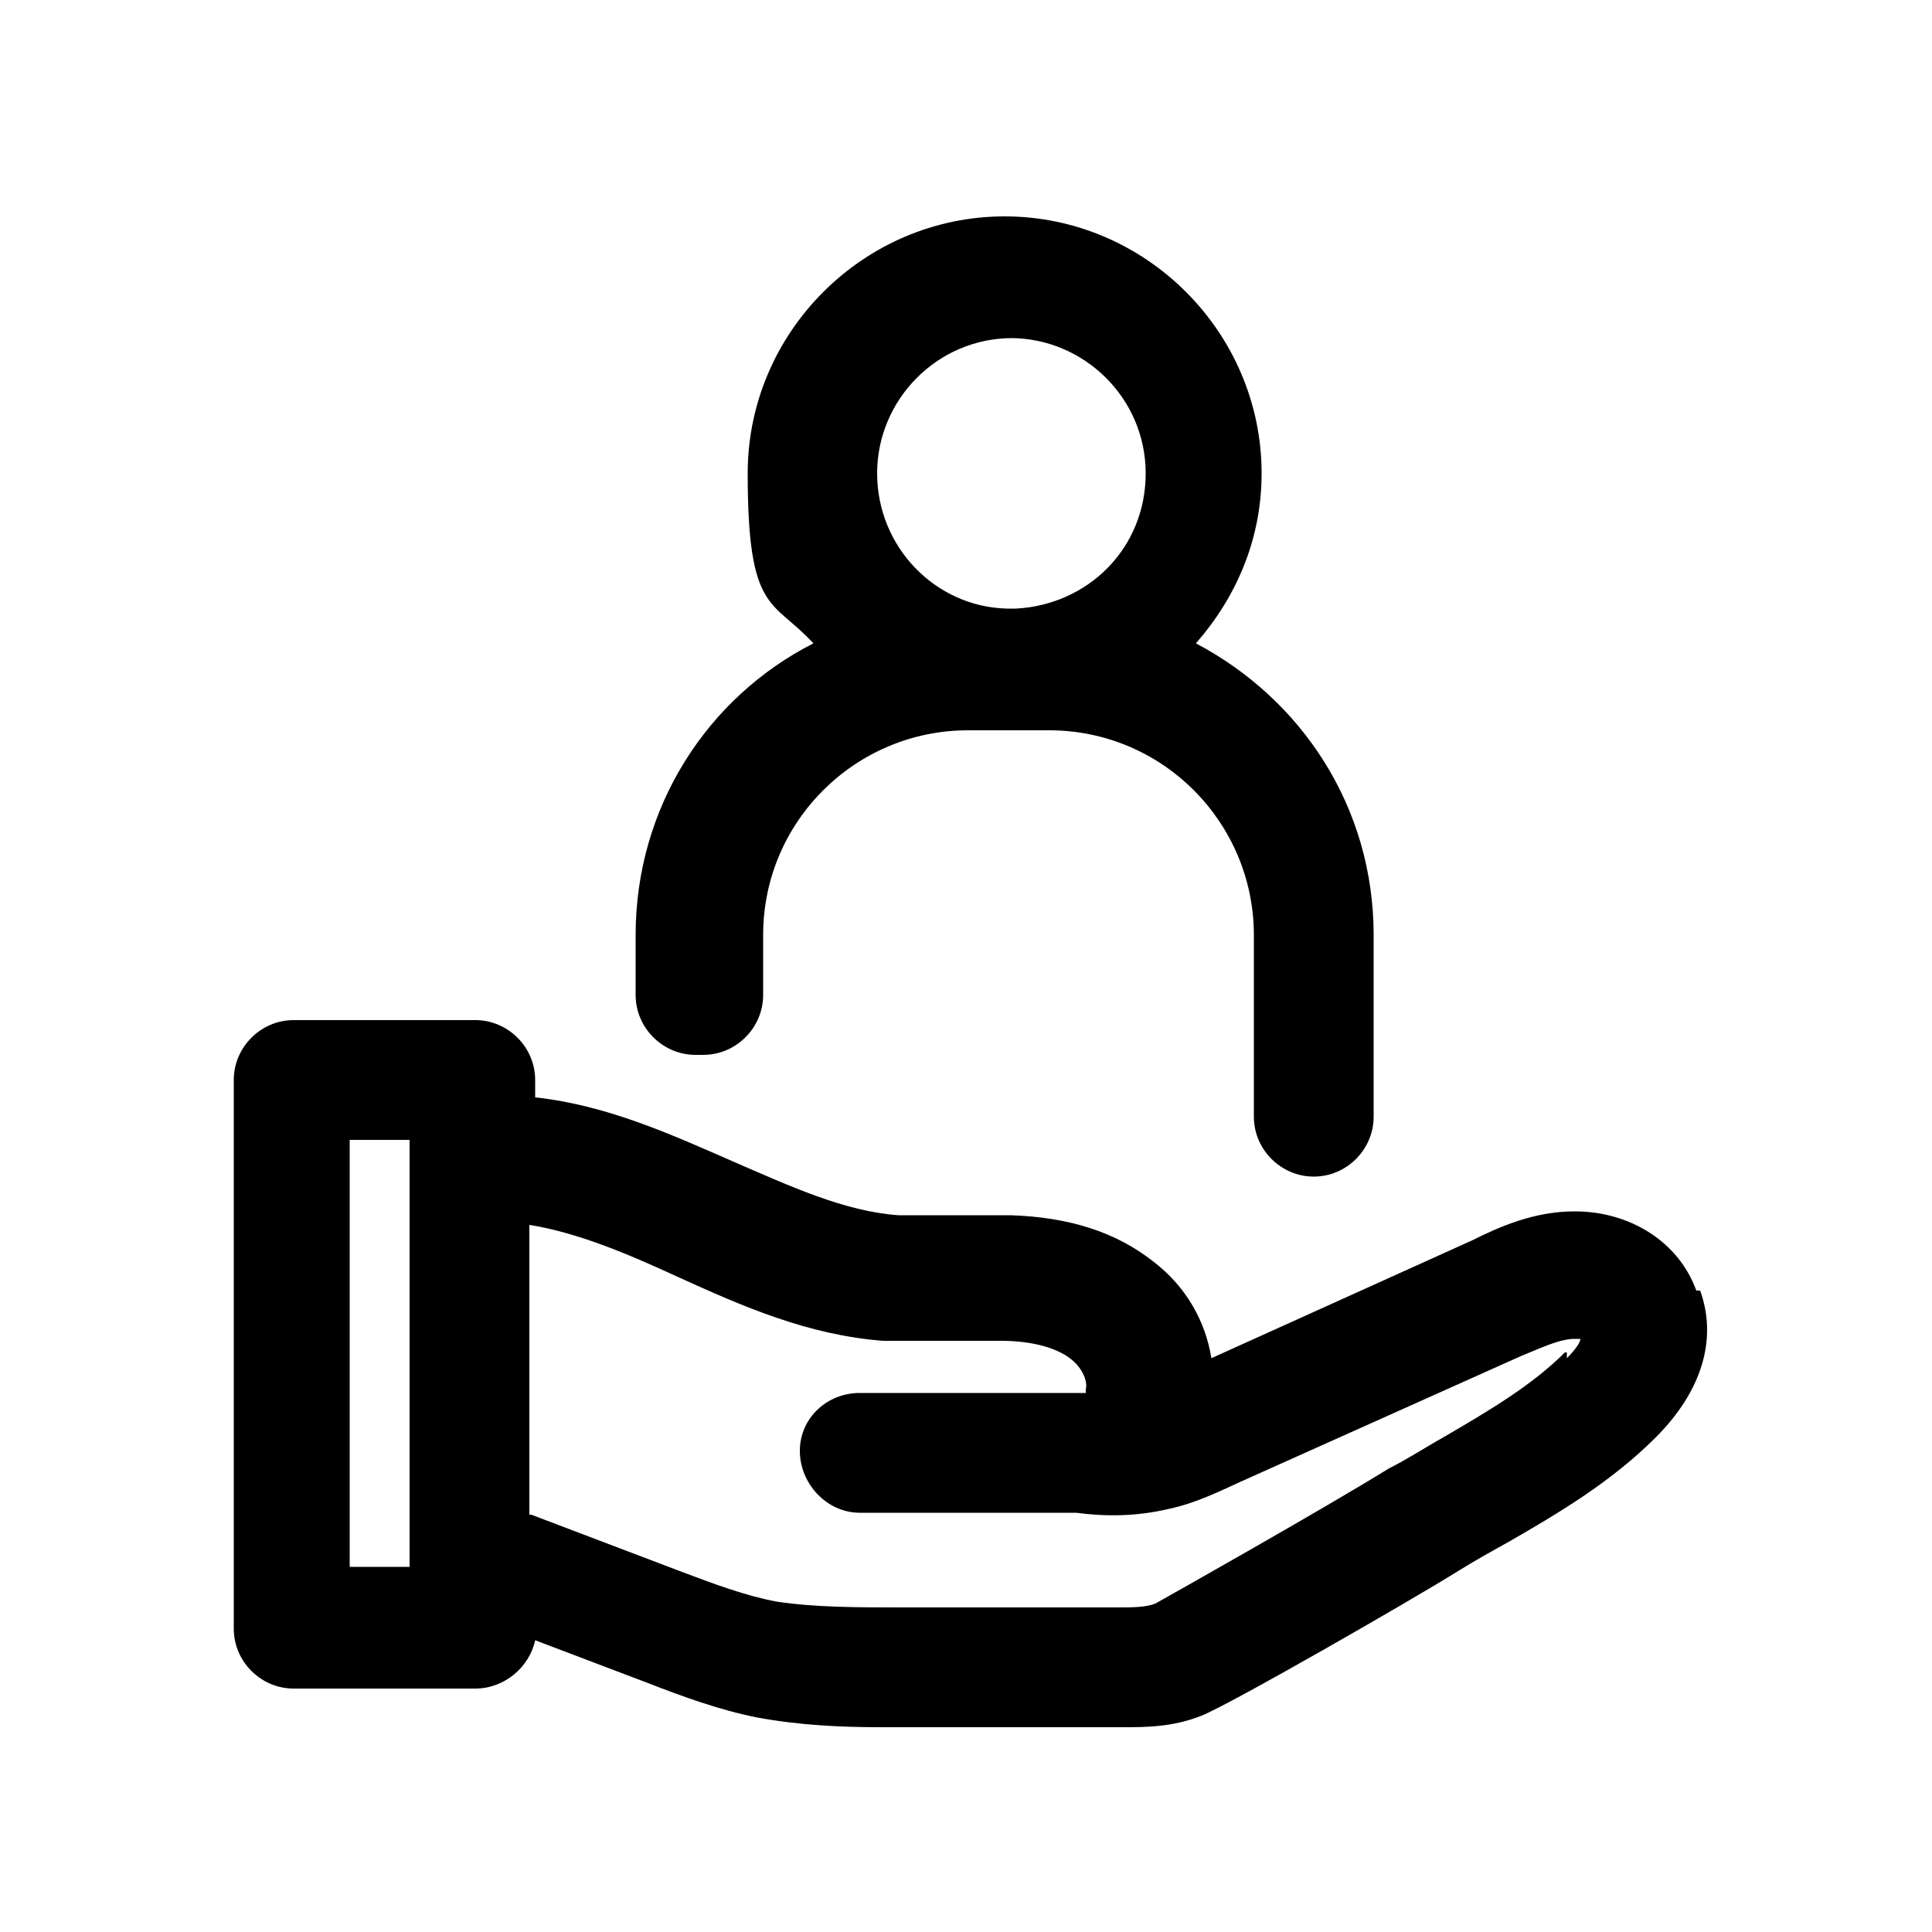
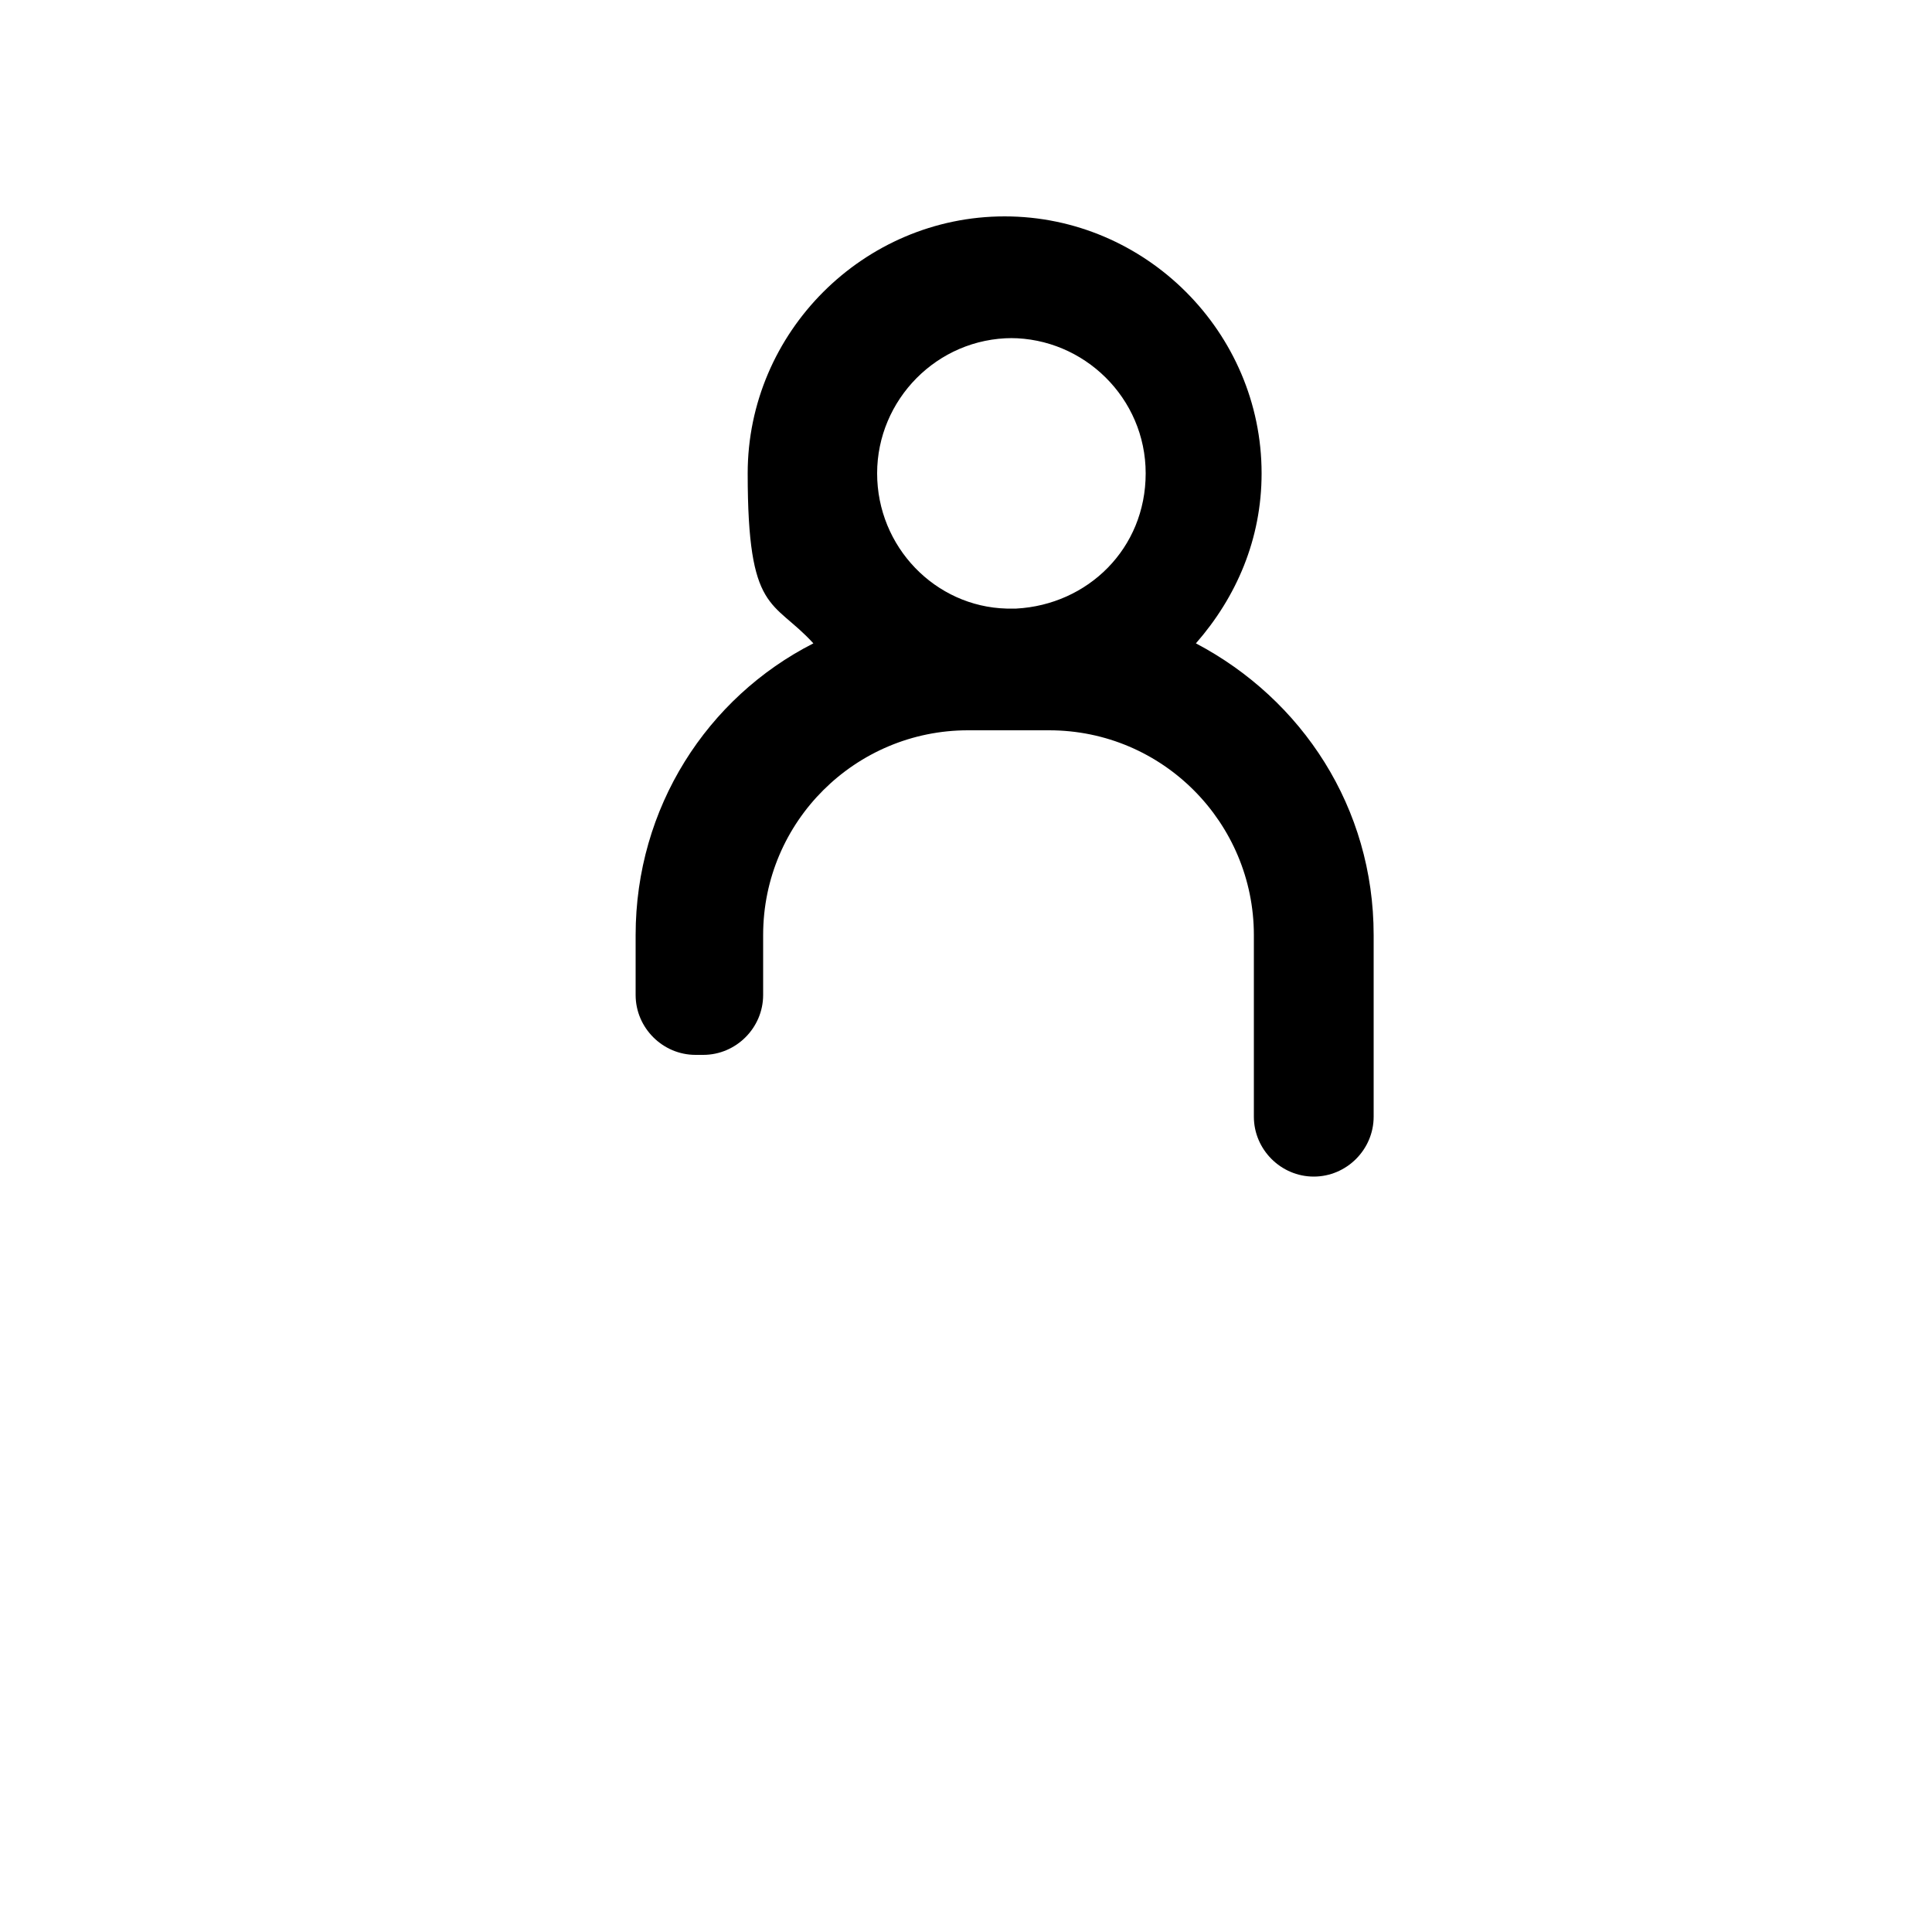
<svg xmlns="http://www.w3.org/2000/svg" id="Layer_1" version="1.1" viewBox="0 0 100 100">
-   <path d="M87.8,66.8c-.9-2.5-3.4-4.1-6.3-4.1h0c-2.1,0-3.9.8-5.3,1.5l-13.5,6.1c-.3-1.9-1.3-3.7-3-5-1.9-1.5-4.3-2.3-7.4-2.4h-5.8c-2.8-.2-5.6-1.5-8.6-2.8-3.2-1.4-6.5-2.9-10.2-3.3v-.9c0-1.7-1.4-3.1-3.1-3.1h-9.4c-1.7,0-3.1,1.4-3.1,3.1v28.4c0,1.7,1.4,3.1,3.1,3.1h9.4c1.5,0,2.8-1.1,3.1-2.5l5.8,2.2c1.8.7,3.7,1.4,5.7,1.8,2.2.4,4.3.5,6.4.5s.9,0,1.4,0h11.1c1.2,0,2.6,0,4.1-.6s10.9-6,13.3-7.5c.8-.5,1.7-1,2.6-1.5,2.6-1.5,5.3-3.1,7.6-5.4,2.4-2.4,3.2-5.1,2.3-7.6h-.2ZM21.2,80.3v.8h-3.1v-22.1h3.1v21.3ZM81,70c-1.7,1.7-3.9,3-6.3,4.4-.9.5-1.8,1.1-2.8,1.6-3.4,2.1-11.2,6.5-12.1,7-.5.2-1.2.2-2,.2h-11.1c-2.3,0-4.5,0-6.5-.3-1.6-.3-3.2-.9-4.8-1.5l-7.9-3h-.1v-15c2.5.4,5.1,1.5,7.7,2.7,3.3,1.5,6.7,3,10.6,3.3,1.3,0,2.6,0,3.8,0h2.3c1.7,0,3,.4,3.7,1,.6.5.8,1.2.7,1.5v.2h-11.7c-1.7,0-3.1,1.3-3.1,3s1.4,3.2,3.1,3.2h11.2c1.5.2,3.1.2,4.8-.2,1.4-.3,2.6-.9,3.7-1.4l14.5-6.5c1-.4,2-.9,2.8-.9h.3c0,.2-.3.6-.7,1v-.3Z" />
  <path d="M36.4,54.6c1.7,0,3.1-1.4,3.1-3.1v-3.1c0-5.9,4.8-10.6,10.6-10.6h4.2c5.9,0,10.6,4.8,10.6,10.6v9.4c0,1.7,1.4,3.1,3.1,3.1s3.1-1.4,3.1-3.1v-9.4c0-6.6-3.7-12.2-9.2-15.1,2.1-2.4,3.4-5.4,3.4-8.8,0-7.3-6-13.3-13.3-13.3s-13.3,6-13.3,13.3,1.3,6.5,3.4,8.8c-5.5,2.8-9.2,8.5-9.2,15.1v3.1c0,1.7,1.4,3.1,3.1,3.1h.4ZM52.3,17.5c3.8,0,7,3.1,7,7s-3,6.8-6.7,7h-.5c-3.7-.1-6.7-3.2-6.7-7s3.1-7,7-7h0Z" />
</svg>